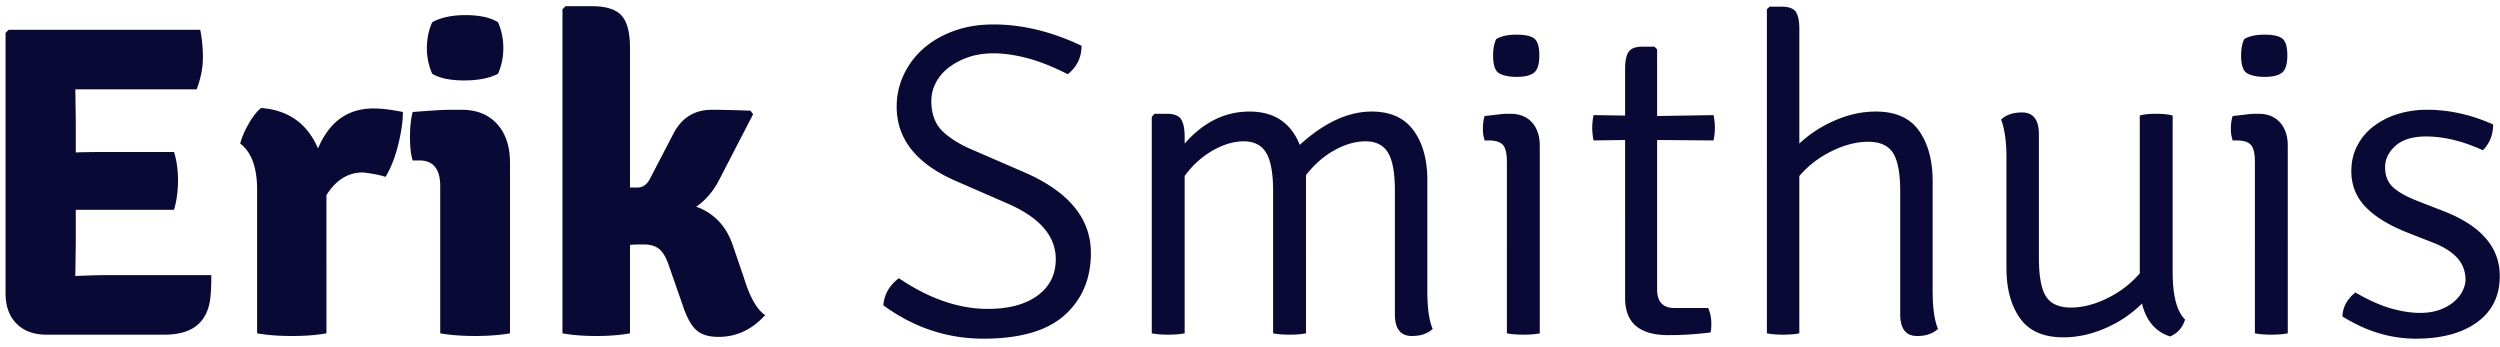
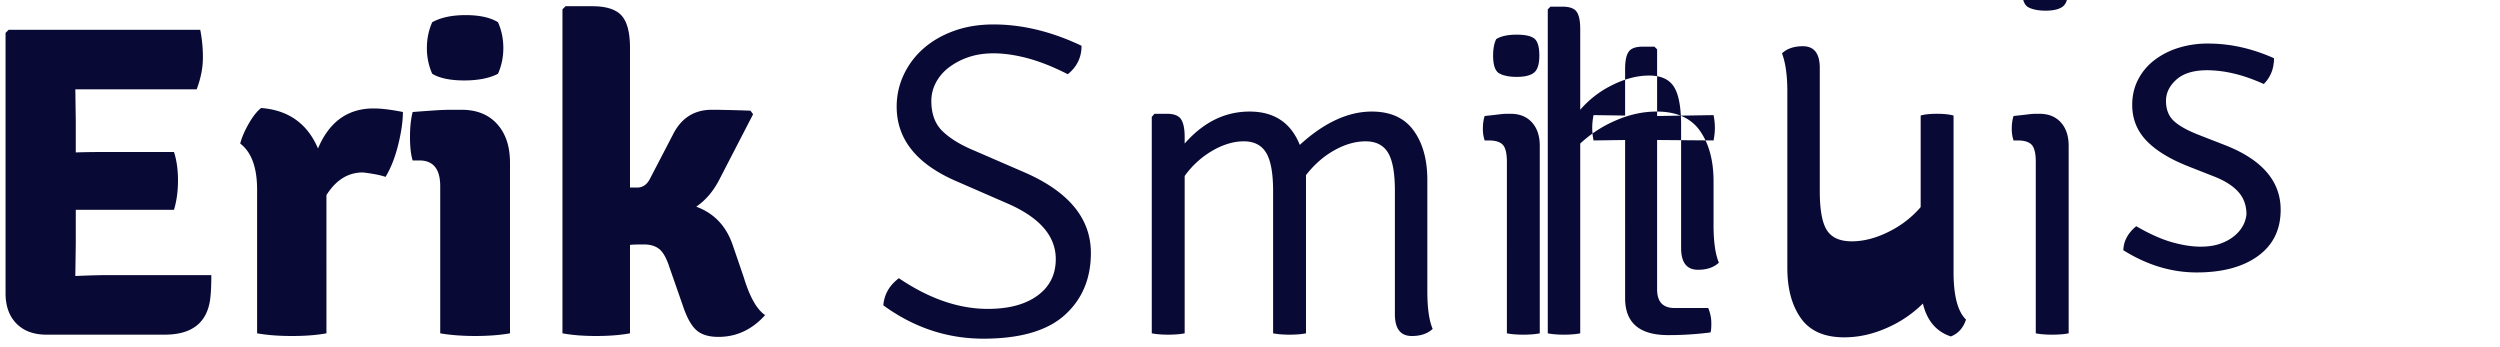
<svg xmlns="http://www.w3.org/2000/svg" width="180" height="25" viewBox="0 0 180 25">
  <title>Erik Smithuis 2</title>
-   <path d="M5.456 17.536l-.032 2.304v.032c.981-.043 1.77-.064 2.368-.064h7.424c0 .79-.032 1.397-.096 1.824-.256 1.643-1.344 2.464-3.264 2.464H3.344c-.917 0-1.637-.267-2.16-.8C.661 22.763.4 22.037.4 21.12V2.368l.224-.224h13.792a9.95 9.95 0 0 1 .192 2.016c0 .725-.15 1.483-.448 2.272H5.424l.032 2.304v2.24c.555-.021 1.28-.032 2.176-.032h4.896c.192.597.288 1.28.288 2.048s-.096 1.472-.288 2.112H5.456v2.432zm11.84-7.2c.107-.427.31-.901.608-1.424.299-.523.597-.901.896-1.136 1.963.15 3.328 1.12 4.096 2.912.81-1.92 2.144-2.88 4-2.88.555 0 1.259.085 2.112.256 0 .661-.112 1.445-.336 2.352-.224.907-.528 1.68-.912 2.32-.363-.128-.907-.235-1.632-.32-1.067 0-1.941.544-2.624 1.632V24c-.704.128-1.53.192-2.48.192s-1.787-.064-2.512-.192V13.664c0-1.6-.405-2.71-1.216-3.328zm19.424 1.376V24c-.363.064-.757.112-1.184.144a18.193 18.193 0 0 1-2.64 0c-.437-.032-.837-.08-1.2-.144V13.408c0-1.237-.501-1.856-1.504-1.856h-.48c-.128-.405-.192-.97-.192-1.696 0-.704.064-1.301.192-1.792.555-.043 1.067-.08 1.536-.112.47-.032.896-.048 1.28-.048h.704c1.088 0 1.941.341 2.56 1.024s.928 1.61.928 2.784zM31.12 1.6c.619-.341 1.419-.512 2.4-.512 1.003 0 1.781.17 2.336.512.256.576.384 1.195.384 1.856s-.128 1.28-.384 1.856c-.619.32-1.43.48-2.432.48-1.003 0-1.77-.16-2.304-.48a4.518 4.518 0 0 1-.384-1.856c0-.661.128-1.28.384-1.856zm21.632 16.032l.8 2.336c.427 1.408.939 2.315 1.536 2.72-.939 1.045-2.059 1.568-3.36 1.568-.704 0-1.237-.165-1.6-.496-.363-.33-.683-.912-.96-1.744l-.96-2.752c-.213-.661-.459-1.104-.736-1.328-.277-.224-.65-.336-1.12-.336-.47 0-.8.01-.992.032V24c-.704.128-1.515.192-2.432.192S41.2 24.128 40.496 24V.672l.224-.224h1.92c1.003 0 1.707.224 2.112.672.405.448.608 1.227.608 2.336v10.048h.512c.384 0 .683-.192.896-.576l1.664-3.2c.597-1.216 1.536-1.824 2.816-1.824.619 0 1.547.021 2.784.064l.192.256-2.464 4.768c-.427.81-.97 1.44-1.632 1.888 1.28.47 2.155 1.387 2.624 2.752zM63.6 21.984c.064-.79.437-1.44 1.12-1.952 2.176 1.472 4.31 2.208 6.4 2.208 1.515 0 2.71-.32 3.584-.96.875-.64 1.312-1.515 1.312-2.624 0-1.643-1.13-2.965-3.392-3.968l-3.744-1.632c-2.88-1.237-4.32-3.03-4.32-5.376 0-.81.17-1.579.512-2.304a5.736 5.736 0 0 1 1.424-1.888c.608-.533 1.339-.955 2.192-1.264.853-.31 1.803-.464 2.848-.464 2.07 0 4.181.512 6.336 1.536 0 .832-.33 1.515-.992 2.048-1.045-.533-2.01-.917-2.896-1.152-.885-.235-1.701-.352-2.448-.352-.683 0-1.296.096-1.84.288a4.912 4.912 0 0 0-1.408.752c-.395.31-.699.672-.912 1.088a2.81 2.81 0 0 0-.32 1.296c0 .939.272 1.67.816 2.192.544.523 1.307.987 2.288 1.392l3.616 1.568c3.179 1.387 4.768 3.317 4.768 5.792 0 1.856-.63 3.35-1.888 4.48-1.259 1.13-3.21 1.696-5.856 1.696-2.603 0-5.003-.8-7.2-2.4zm28.064-8.224c0-1.28-.165-2.197-.496-2.752-.33-.555-.87-.832-1.616-.832-.725 0-1.477.224-2.256.672a6.376 6.376 0 0 0-2 1.824V24c-.32.064-.715.096-1.184.096-.47 0-.864-.032-1.184-.096V8.416l.192-.224h.896c.512 0 .853.133 1.024.4.17.267.256.688.256 1.264v.48c1.344-1.536 2.901-2.304 4.672-2.304 1.77 0 2.976.8 3.616 2.4 1.75-1.6 3.477-2.4 5.184-2.4 1.344 0 2.347.453 3.008 1.36s.992 2.096.992 3.568v8c0 1.216.128 2.123.384 2.72-.363.341-.864.512-1.504.512-.81 0-1.216-.523-1.216-1.568v-8.896c0-1.28-.165-2.192-.496-2.736-.33-.544-.87-.816-1.616-.816-.725 0-1.472.213-2.24.64-.768.427-1.45 1.024-2.048 1.792V24c-.32.064-.715.096-1.184.096-.47 0-.864-.032-1.184-.096V13.76zm19.2-3.264V24c-.32.064-.715.096-1.184.096-.47 0-.864-.032-1.184-.096V11.648c0-.597-.096-1.003-.288-1.216-.192-.213-.533-.32-1.024-.32h-.288a2.545 2.545 0 0 1-.128-.864c0-.341.043-.64.128-.896.405-.043.736-.08.992-.112s.459-.048.608-.048h.256c.661 0 1.179.208 1.552.624.373.416.56.976.56 1.68zm-3.136-7.68c.341-.213.832-.32 1.472-.32.619 0 1.045.096 1.28.288.235.192.352.597.352 1.216s-.128 1.03-.384 1.232c-.256.203-.672.304-1.248.304-.512 0-.923-.08-1.232-.24-.31-.16-.464-.592-.464-1.296 0-.49.075-.885.224-1.184zm15.648 5.472c.064.32.096.624.096.912 0 .288-.032.592-.096.912l-4.064-.032v10.752c0 .896.416 1.344 1.248 1.344h2.432c.15.363.224.725.224 1.088 0 .363-.021.587-.064.672a23.49 23.49 0 0 1-3.04.192c-2.07 0-3.104-.885-3.104-2.656V10.08l-2.272.032a4.656 4.656 0 0 1-.096-.912c0-.288.032-.592.096-.912l2.272.032V4.96c0-.576.085-.987.256-1.232.17-.245.501-.368.992-.368h.864l.192.192v4.8l4.064-.064zm15.776 4.768v7.904c0 1.216.128 2.123.384 2.72-.363.341-.864.512-1.504.512-.81 0-1.216-.523-1.216-1.568v-8.832c0-1.301-.17-2.224-.512-2.768-.341-.544-.939-.816-1.792-.816-.853 0-1.739.23-2.656.688a7.24 7.24 0 0 0-2.304 1.776V24c-.32.064-.715.096-1.184.096-.448 0-.832-.032-1.152-.096V.672l.192-.192h.864c.512 0 .853.123 1.024.368.17.245.256.656.256 1.232v8.256a8.838 8.838 0 0 1 2.56-1.664c.981-.427 1.963-.64 2.944-.64 1.43 0 2.47.464 3.12 1.392.65.928.976 2.139.976 3.632zm5.312 6.24v-7.968c0-1.13-.128-2.037-.384-2.72.363-.341.864-.512 1.504-.512.81 0 1.216.523 1.216 1.568v8.864c0 1.344.17 2.283.512 2.816.341.533.939.8 1.792.8.853 0 1.739-.23 2.656-.688a7.24 7.24 0 0 0 2.304-1.776V8.32a2.44 2.44 0 0 1 .512-.096 6.759 6.759 0 0 1 1.328 0c.203.021.379.053.528.096v11.264c0 1.707.299 2.848.896 3.424-.192.597-.555 1.003-1.088 1.216-1.045-.341-1.717-1.13-2.016-2.368a8.51 8.51 0 0 1-2.608 1.76c-1.013.448-2.032.672-3.056.672-1.43 0-2.47-.459-3.12-1.376-.65-.917-.976-2.123-.976-3.616zm20.256-8.8V24c-.32.064-.715.096-1.184.096-.47 0-.864-.032-1.184-.096V11.648c0-.597-.096-1.003-.288-1.216-.192-.213-.533-.32-1.024-.32h-.288a2.545 2.545 0 0 1-.128-.864c0-.341.043-.64.128-.896.405-.043.736-.08.992-.112s.459-.048.608-.048h.256c.661 0 1.179.208 1.552.624.373.416.56.976.56 1.68zm-3.136-7.68c.341-.213.832-.32 1.472-.32.619 0 1.045.096 1.28.288.235.192.352.597.352 1.216s-.128 1.03-.384 1.232c-.256.203-.672.304-1.248.304-.512 0-.923-.08-1.232-.24-.31-.16-.464-.592-.464-1.296 0-.49.075-.885.224-1.184zm7.072 19.968c.021-.661.33-1.237.928-1.728.96.555 1.819.939 2.576 1.152.757.213 1.445.32 2.064.32.533 0 .997-.07 1.392-.208.395-.139.73-.32 1.008-.544.277-.224.49-.475.64-.752a2.07 2.07 0 0 0 .256-.832c0-.64-.197-1.179-.592-1.616-.395-.437-.976-.805-1.744-1.104l-1.792-.704c-1.365-.533-2.39-1.157-3.072-1.872-.683-.715-1.024-1.573-1.024-2.576 0-.661.139-1.264.416-1.808a4.135 4.135 0 0 1 1.152-1.392 5.528 5.528 0 0 1 1.728-.896 7.056 7.056 0 0 1 2.176-.32c1.579 0 3.157.352 4.736 1.056 0 .747-.245 1.365-.736 1.856-.81-.363-1.552-.619-2.224-.768a8.543 8.543 0 0 0-1.84-.224c-.981 0-1.723.224-2.224.672-.501.448-.752.96-.752 1.536 0 .619.192 1.104.576 1.456.384.352.992.688 1.824 1.008l1.888.736c2.645 1.045 3.968 2.592 3.968 4.64 0 1.43-.544 2.539-1.632 3.328-1.088.79-2.56 1.184-4.416 1.184-1.813 0-3.573-.533-5.28-1.6z" fill="#090935" fill-rule="evenodd" />
+   <path d="M5.456 17.536l-.032 2.304v.032c.981-.043 1.77-.064 2.368-.064h7.424c0 .79-.032 1.397-.096 1.824-.256 1.643-1.344 2.464-3.264 2.464H3.344c-.917 0-1.637-.267-2.16-.8C.661 22.763.4 22.037.4 21.12V2.368l.224-.224h13.792a9.95 9.95 0 0 1 .192 2.016c0 .725-.15 1.483-.448 2.272H5.424l.032 2.304v2.24c.555-.021 1.28-.032 2.176-.032h4.896c.192.597.288 1.28.288 2.048s-.096 1.472-.288 2.112H5.456v2.432zm11.84-7.2c.107-.427.31-.901.608-1.424.299-.523.597-.901.896-1.136 1.963.15 3.328 1.12 4.096 2.912.81-1.92 2.144-2.88 4-2.88.555 0 1.259.085 2.112.256 0 .661-.112 1.445-.336 2.352-.224.907-.528 1.68-.912 2.32-.363-.128-.907-.235-1.632-.32-1.067 0-1.941.544-2.624 1.632V24c-.704.128-1.53.192-2.48.192s-1.787-.064-2.512-.192V13.664c0-1.6-.405-2.71-1.216-3.328zm19.424 1.376V24c-.363.064-.757.112-1.184.144a18.193 18.193 0 0 1-2.64 0c-.437-.032-.837-.08-1.2-.144V13.408c0-1.237-.501-1.856-1.504-1.856h-.48c-.128-.405-.192-.97-.192-1.696 0-.704.064-1.301.192-1.792.555-.043 1.067-.08 1.536-.112.47-.032.896-.048 1.28-.048h.704c1.088 0 1.941.341 2.56 1.024s.928 1.61.928 2.784zM31.12 1.6c.619-.341 1.419-.512 2.4-.512 1.003 0 1.781.17 2.336.512.256.576.384 1.195.384 1.856s-.128 1.28-.384 1.856c-.619.32-1.43.48-2.432.48-1.003 0-1.77-.16-2.304-.48a4.518 4.518 0 0 1-.384-1.856c0-.661.128-1.28.384-1.856zm21.632 16.032l.8 2.336c.427 1.408.939 2.315 1.536 2.72-.939 1.045-2.059 1.568-3.36 1.568-.704 0-1.237-.165-1.6-.496-.363-.33-.683-.912-.96-1.744l-.96-2.752c-.213-.661-.459-1.104-.736-1.328-.277-.224-.65-.336-1.12-.336-.47 0-.8.01-.992.032V24c-.704.128-1.515.192-2.432.192S41.2 24.128 40.496 24V.672l.224-.224h1.92c1.003 0 1.707.224 2.112.672.405.448.608 1.227.608 2.336v10.048h.512c.384 0 .683-.192.896-.576l1.664-3.2c.597-1.216 1.536-1.824 2.816-1.824.619 0 1.547.021 2.784.064l.192.256-2.464 4.768c-.427.81-.97 1.44-1.632 1.888 1.28.47 2.155 1.387 2.624 2.752zM63.6 21.984c.064-.79.437-1.44 1.12-1.952 2.176 1.472 4.31 2.208 6.4 2.208 1.515 0 2.71-.32 3.584-.96.875-.64 1.312-1.515 1.312-2.624 0-1.643-1.13-2.965-3.392-3.968l-3.744-1.632c-2.88-1.237-4.32-3.03-4.32-5.376 0-.81.17-1.579.512-2.304a5.736 5.736 0 0 1 1.424-1.888c.608-.533 1.339-.955 2.192-1.264.853-.31 1.803-.464 2.848-.464 2.07 0 4.181.512 6.336 1.536 0 .832-.33 1.515-.992 2.048-1.045-.533-2.01-.917-2.896-1.152-.885-.235-1.701-.352-2.448-.352-.683 0-1.296.096-1.84.288a4.912 4.912 0 0 0-1.408.752c-.395.31-.699.672-.912 1.088a2.81 2.81 0 0 0-.32 1.296c0 .939.272 1.67.816 2.192.544.523 1.307.987 2.288 1.392l3.616 1.568c3.179 1.387 4.768 3.317 4.768 5.792 0 1.856-.63 3.35-1.888 4.48-1.259 1.13-3.21 1.696-5.856 1.696-2.603 0-5.003-.8-7.2-2.4zm28.064-8.224c0-1.28-.165-2.197-.496-2.752-.33-.555-.87-.832-1.616-.832-.725 0-1.477.224-2.256.672a6.376 6.376 0 0 0-2 1.824V24c-.32.064-.715.096-1.184.096-.47 0-.864-.032-1.184-.096V8.416l.192-.224h.896c.512 0 .853.133 1.024.4.17.267.256.688.256 1.264v.48c1.344-1.536 2.901-2.304 4.672-2.304 1.77 0 2.976.8 3.616 2.4 1.75-1.6 3.477-2.4 5.184-2.4 1.344 0 2.347.453 3.008 1.36s.992 2.096.992 3.568v8c0 1.216.128 2.123.384 2.72-.363.341-.864.512-1.504.512-.81 0-1.216-.523-1.216-1.568v-8.896c0-1.28-.165-2.192-.496-2.736-.33-.544-.87-.816-1.616-.816-.725 0-1.472.213-2.24.64-.768.427-1.45 1.024-2.048 1.792V24c-.32.064-.715.096-1.184.096-.47 0-.864-.032-1.184-.096V13.76zm19.2-3.264V24c-.32.064-.715.096-1.184.096-.47 0-.864-.032-1.184-.096V11.648c0-.597-.096-1.003-.288-1.216-.192-.213-.533-.32-1.024-.32h-.288a2.545 2.545 0 0 1-.128-.864c0-.341.043-.64.128-.896.405-.043.736-.08.992-.112s.459-.048.608-.048h.256c.661 0 1.179.208 1.552.624.373.416.56.976.56 1.68zm-3.136-7.68c.341-.213.832-.32 1.472-.32.619 0 1.045.096 1.28.288.235.192.352.597.352 1.216s-.128 1.03-.384 1.232c-.256.203-.672.304-1.248.304-.512 0-.923-.08-1.232-.24-.31-.16-.464-.592-.464-1.296 0-.49.075-.885.224-1.184zm15.648 5.472c.064.32.096.624.096.912 0 .288-.032.592-.096.912l-4.064-.032v10.752c0 .896.416 1.344 1.248 1.344h2.432c.15.363.224.725.224 1.088 0 .363-.021.587-.064.672a23.49 23.49 0 0 1-3.04.192c-2.07 0-3.104-.885-3.104-2.656V10.08l-2.272.032a4.656 4.656 0 0 1-.096-.912c0-.288.032-.592.096-.912l2.272.032V4.96c0-.576.085-.987.256-1.232.17-.245.501-.368.992-.368h.864l.192.192v4.8l4.064-.064zv7.904c0 1.216.128 2.123.384 2.72-.363.341-.864.512-1.504.512-.81 0-1.216-.523-1.216-1.568v-8.832c0-1.301-.17-2.224-.512-2.768-.341-.544-.939-.816-1.792-.816-.853 0-1.739.23-2.656.688a7.24 7.24 0 0 0-2.304 1.776V24c-.32.064-.715.096-1.184.096-.448 0-.832-.032-1.152-.096V.672l.192-.192h.864c.512 0 .853.123 1.024.368.17.245.256.656.256 1.232v8.256a8.838 8.838 0 0 1 2.56-1.664c.981-.427 1.963-.64 2.944-.64 1.43 0 2.47.464 3.12 1.392.65.928.976 2.139.976 3.632zm5.312 6.24v-7.968c0-1.13-.128-2.037-.384-2.72.363-.341.864-.512 1.504-.512.81 0 1.216.523 1.216 1.568v8.864c0 1.344.17 2.283.512 2.816.341.533.939.8 1.792.8.853 0 1.739-.23 2.656-.688a7.24 7.24 0 0 0 2.304-1.776V8.32a2.44 2.44 0 0 1 .512-.096 6.759 6.759 0 0 1 1.328 0c.203.021.379.053.528.096v11.264c0 1.707.299 2.848.896 3.424-.192.597-.555 1.003-1.088 1.216-1.045-.341-1.717-1.13-2.016-2.368a8.51 8.51 0 0 1-2.608 1.76c-1.013.448-2.032.672-3.056.672-1.43 0-2.47-.459-3.12-1.376-.65-.917-.976-2.123-.976-3.616zm20.256-8.8V24c-.32.064-.715.096-1.184.096-.47 0-.864-.032-1.184-.096V11.648c0-.597-.096-1.003-.288-1.216-.192-.213-.533-.32-1.024-.32h-.288a2.545 2.545 0 0 1-.128-.864c0-.341.043-.64.128-.896.405-.043.736-.08.992-.112s.459-.048.608-.048h.256c.661 0 1.179.208 1.552.624.373.416.56.976.56 1.68zm-3.136-7.68c.341-.213.832-.32 1.472-.32.619 0 1.045.096 1.28.288.235.192.352.597.352 1.216s-.128 1.03-.384 1.232c-.256.203-.672.304-1.248.304-.512 0-.923-.08-1.232-.24-.31-.16-.464-.592-.464-1.296 0-.49.075-.885.224-1.184zm7.072 19.968c.021-.661.33-1.237.928-1.728.96.555 1.819.939 2.576 1.152.757.213 1.445.32 2.064.32.533 0 .997-.07 1.392-.208.395-.139.73-.32 1.008-.544.277-.224.49-.475.64-.752a2.07 2.07 0 0 0 .256-.832c0-.64-.197-1.179-.592-1.616-.395-.437-.976-.805-1.744-1.104l-1.792-.704c-1.365-.533-2.39-1.157-3.072-1.872-.683-.715-1.024-1.573-1.024-2.576 0-.661.139-1.264.416-1.808a4.135 4.135 0 0 1 1.152-1.392 5.528 5.528 0 0 1 1.728-.896 7.056 7.056 0 0 1 2.176-.32c1.579 0 3.157.352 4.736 1.056 0 .747-.245 1.365-.736 1.856-.81-.363-1.552-.619-2.224-.768a8.543 8.543 0 0 0-1.84-.224c-.981 0-1.723.224-2.224.672-.501.448-.752.96-.752 1.536 0 .619.192 1.104.576 1.456.384.352.992.688 1.824 1.008l1.888.736c2.645 1.045 3.968 2.592 3.968 4.64 0 1.43-.544 2.539-1.632 3.328-1.088.79-2.56 1.184-4.416 1.184-1.813 0-3.573-.533-5.28-1.6z" fill="#090935" fill-rule="evenodd" />
</svg>